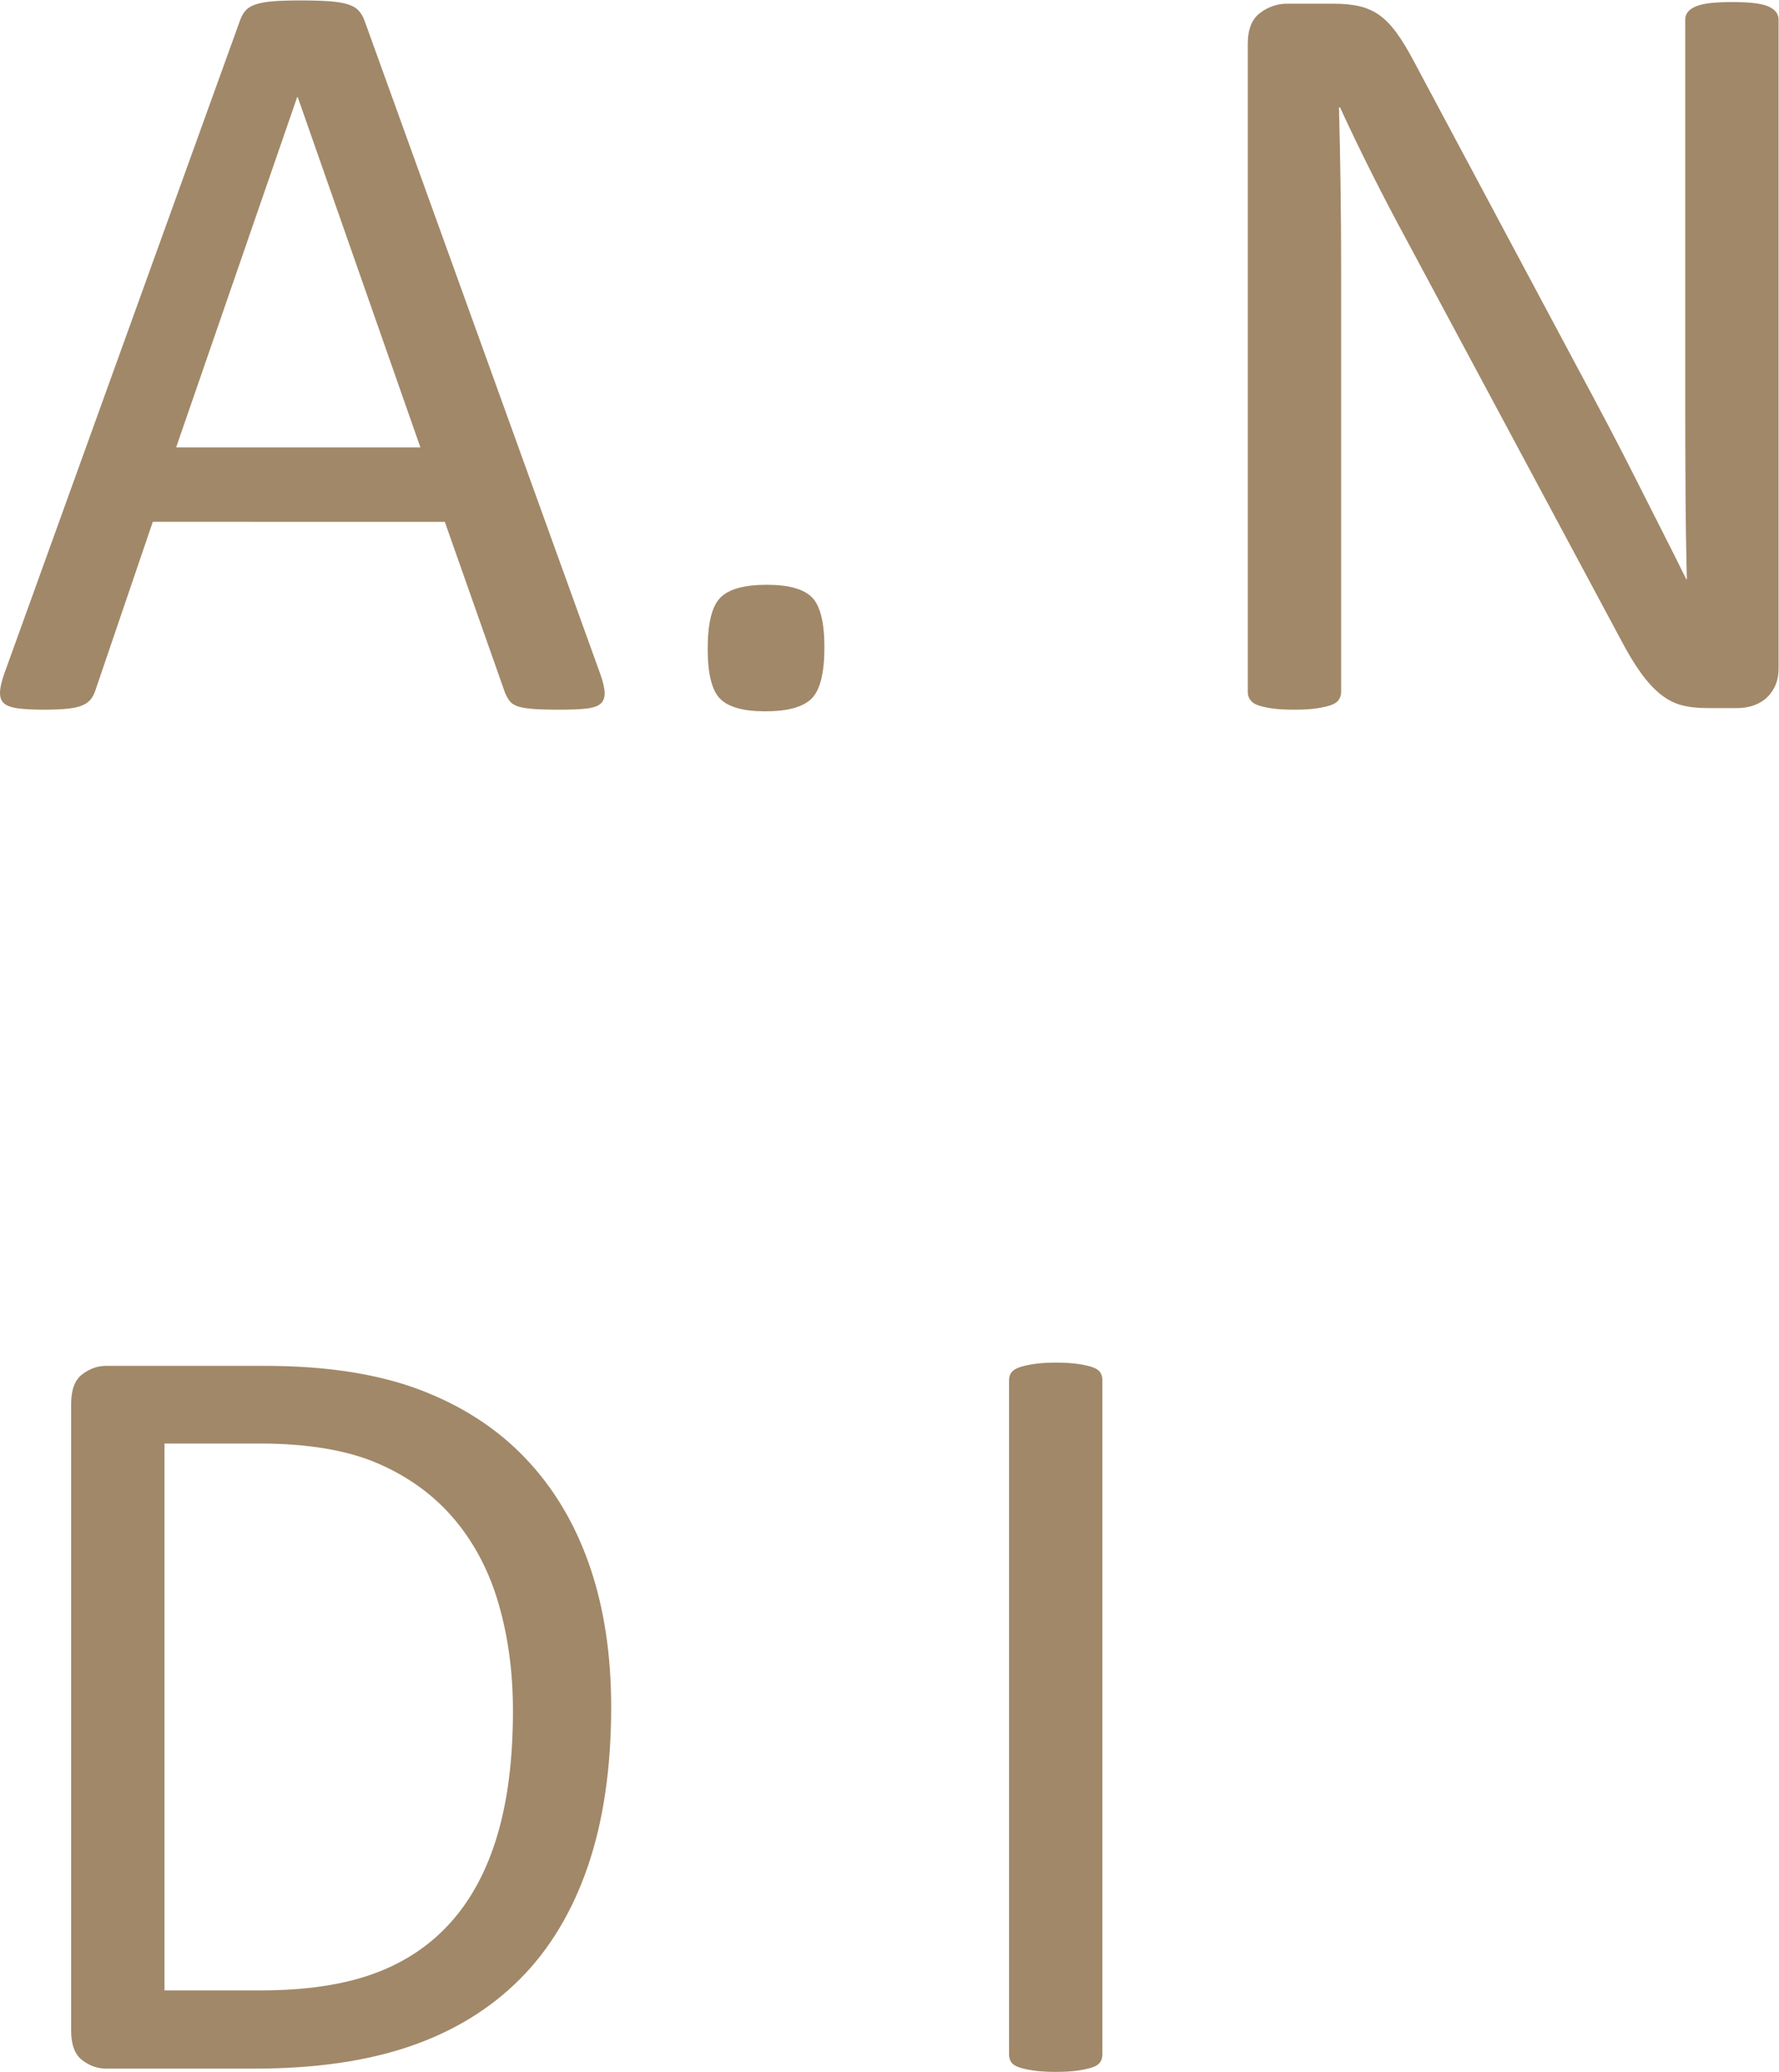
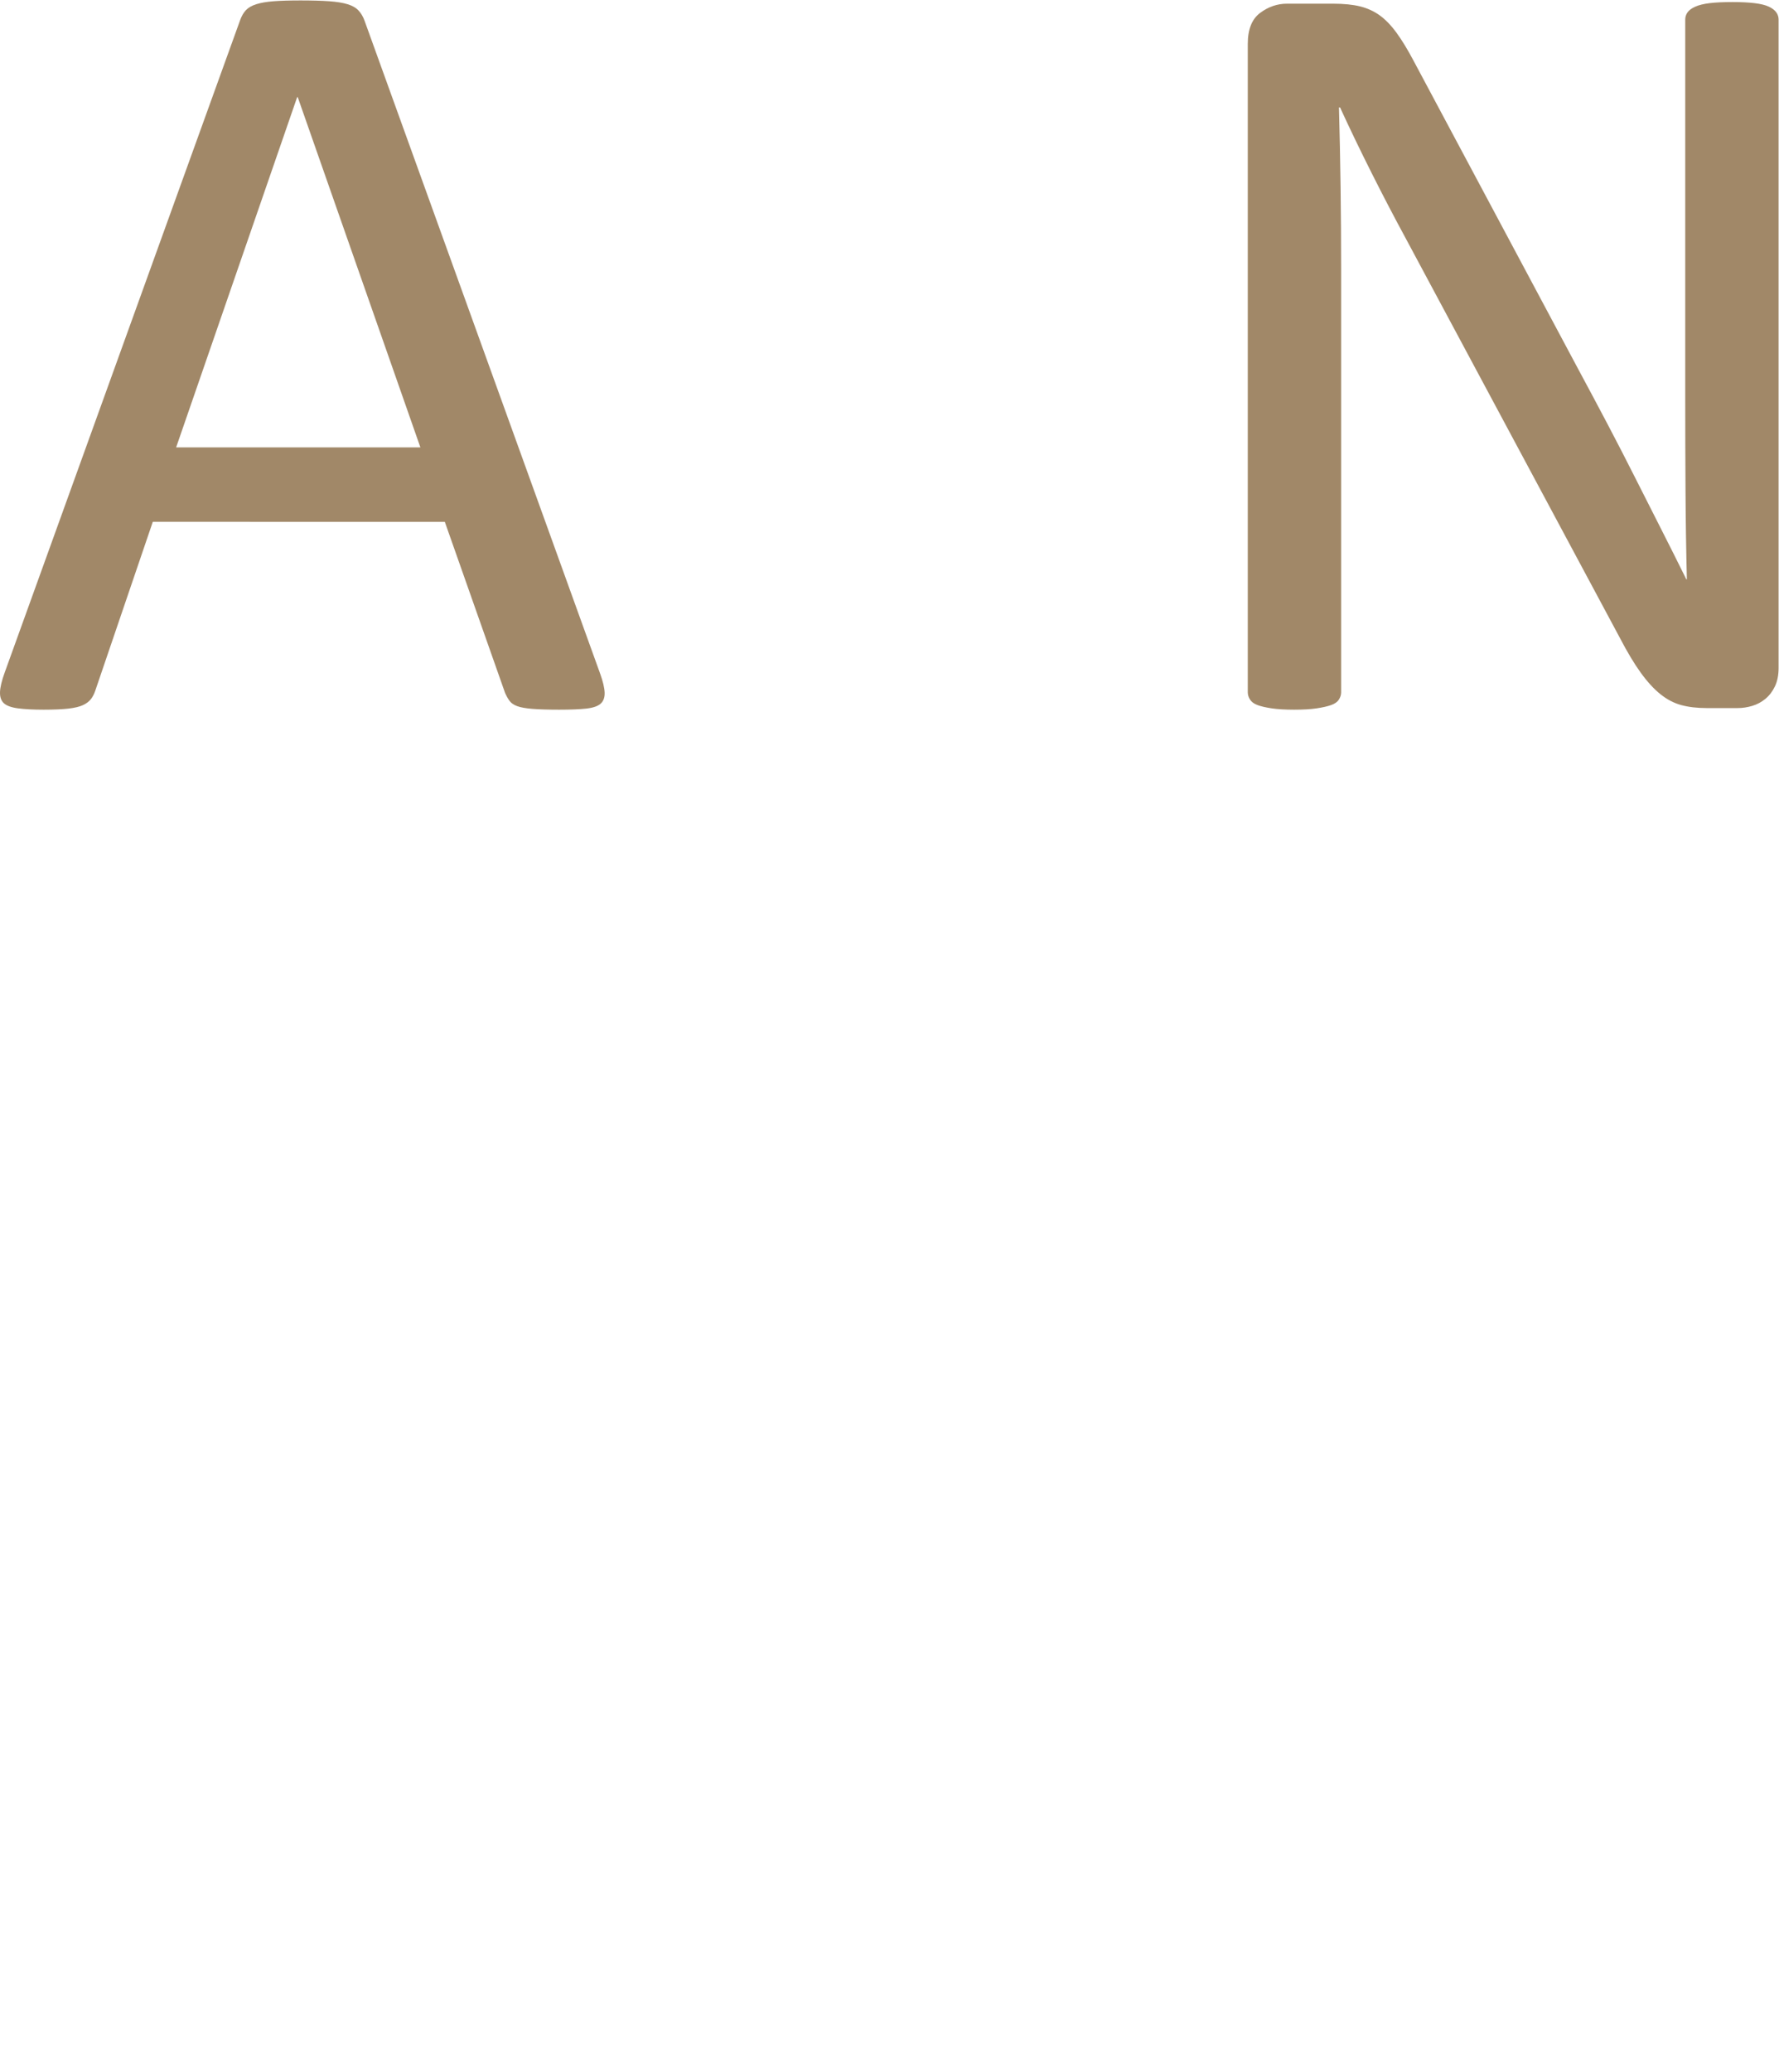
<svg xmlns="http://www.w3.org/2000/svg" xmlns:ns1="http://sodipodi.sourceforge.net/DTD/sodipodi-0.dtd" xmlns:ns2="http://www.inkscape.org/namespaces/inkscape" version="1.1" id="svg2" width="102.16" height="118.907" viewBox="0 0 102.16 118.907" ns1:docname="andi-brown.eps">
  <defs id="defs6" />
  <ns1:namedview id="namedview4" pagecolor="#ffffff" bordercolor="#000000" borderopacity="0.25" ns2:showpageshadow="2" ns2:pageopacity="0.0" ns2:pagecheckerboard="0" ns2:deskcolor="#d1d1d1" />
  <g id="g8" ns2:groupmode="layer" ns2:label="ink_ext_XXXXXX" transform="matrix(1.333,0,0,-1.333,0,118.907)">
    <g id="g10" transform="scale(0.1)">
      <path d="m 128.258,850.219 h -0.235 L 75.875,699.402 H 181.102 Z M 258.492,602.141 c 1.242,-3.434 1.906,-6.2 1.985,-8.301 0.078,-2.106 -0.508,-3.707 -1.75,-4.797 -1.25,-1.09 -3.321,-1.785 -6.2,-2.105 -2.882,-0.305 -6.738,-0.461 -11.574,-0.461 -4.832,0 -8.691,0.117 -11.57,0.347 -2.891,0.231 -5.07,0.621 -6.555,1.168 -1.473,0.543 -2.566,1.285 -3.269,2.223 -0.704,0.933 -1.368,2.105 -1.985,3.508 l -25.957,73.648 H 65.828 L 41.043,594.656 c -0.469,-1.402 -1.094,-2.609 -1.875,-3.625 -0.781,-1.015 -1.906,-1.871 -3.391,-2.57 -1.484,-0.703 -3.582,-1.203 -6.309,-1.523 -2.734,-0.305 -6.277,-0.461 -10.645,-0.461 -4.519,0 -8.223,0.195 -11.102,0.578 -2.883,0.39 -4.914,1.133 -6.074,2.222 -1.172,1.09 -1.719,2.692 -1.641,4.793 0.078,2.106 0.742,4.871 1.98,8.301 L 103.473,883.418 c 0.617,1.715 1.437,3.121 2.453,4.211 1.015,1.086 2.488,1.945 4.441,2.57 1.946,0.621 4.446,1.055 7.481,1.289 3.039,0.231 6.894,0.348 11.574,0.348 4.988,0 9.121,-0.117 12.391,-0.348 3.273,-0.234 5.929,-0.668 7.949,-1.289 2.031,-0.625 3.586,-1.515 4.679,-2.687 1.094,-1.168 1.954,-2.61 2.579,-4.324 L 258.492,602.141" style="fill:#a18868;fill-opacity:1;fill-rule:nonzero;stroke:none" id="path12" />
-       <path d="m 355.148,613.363 c 0,-11.074 -1.835,-18.437 -5.496,-22.097 -3.664,-3.661 -10.324,-5.493 -19.992,-5.493 -9.344,0 -15.82,1.79 -19.402,5.375 -3.586,3.582 -5.383,10.754 -5.383,21.512 0,11.067 1.836,18.434 5.5,22.098 3.66,3.66 10.32,5.492 19.988,5.492 9.356,0 15.821,-1.793 19.407,-5.379 3.582,-3.586 5.378,-10.754 5.378,-21.508" style="fill:#a18868;fill-opacity:1;fill-rule:nonzero;stroke:none" id="path14" />
      <path d="m 766.215,604.477 c 0,-3.122 -0.527,-5.77 -1.574,-7.95 -1.043,-2.187 -2.411,-3.972 -4.102,-5.379 -1.699,-1.402 -3.594,-2.418 -5.691,-3.039 -2.09,-0.621 -4.192,-0.937 -6.282,-0.937 h -13.3 c -4.2,0 -7.86,0.433 -11.004,1.289 -3.145,0.855 -6.125,2.414 -8.946,4.676 -2.824,2.258 -5.644,5.34 -8.468,9.234 -2.821,3.899 -5.821,8.891 -8.985,14.969 L 605.57,789.426 c -4.824,8.887 -9.687,18.195 -14.59,27.941 -4.902,9.742 -9.464,19.211 -13.691,28.41 h -0.461 c 0.305,-11.226 0.539,-22.679 0.695,-34.371 0.157,-11.695 0.235,-23.304 0.235,-34.84 V 593.953 c 0,-1.094 -0.324,-2.14 -0.988,-3.152 -0.653,-1.016 -1.766,-1.797 -3.329,-2.34 -1.562,-0.551 -3.613,-1.016 -6.164,-1.406 -2.547,-0.383 -5.8,-0.578 -9.746,-0.578 -3.953,0 -7.195,0.195 -9.754,0.578 -2.55,0.39 -4.562,0.855 -6.035,1.406 -1.484,0.543 -2.551,1.324 -3.215,2.34 -0.652,1.012 -0.984,2.058 -0.984,3.152 v 279.184 c 0,6.23 1.766,10.672 5.312,13.324 3.536,2.644 7.403,3.973 11.583,3.973 h 19.792 c 4.661,0 8.555,-0.391 11.7,-1.164 3.136,-0.782 5.957,-2.071 8.449,-3.86 2.488,-1.797 4.902,-4.293 7.234,-7.484 2.336,-3.199 4.785,-7.211 7.344,-12.043 l 70.957,-132.809 c 4.375,-8.101 8.586,-16.011 12.656,-23.726 4.063,-7.723 7.981,-15.321 11.75,-22.801 3.77,-7.484 7.5,-14.848 11.192,-22.094 3.691,-7.25 7.343,-14.543 10.957,-21.863 h 0.234 c -0.312,12.312 -0.508,25.137 -0.586,38.461 -0.078,13.328 -0.117,26.144 -0.117,38.465 v 164.136 c 0,1.09 0.332,2.106 0.984,3.043 0.657,0.934 1.77,1.754 3.332,2.457 1.563,0.696 3.622,1.203 6.172,1.516 2.547,0.312 5.879,0.469 9.989,0.469 3.613,0 6.75,-0.157 9.375,-0.469 2.628,-0.313 4.687,-0.82 6.171,-1.516 1.477,-0.703 2.551,-1.523 3.204,-2.457 0.664,-0.937 0.988,-1.953 0.988,-3.043 V 604.477" style="fill:#a18868;fill-opacity:1;fill-rule:nonzero;stroke:none" id="path16" />
-       <path d="m 220.98,155.488 c 0,16.367 -2.031,31.602 -6.085,45.707 -4.051,14.11 -10.399,26.305 -19.051,36.594 -8.653,10.285 -19.61,18.316 -32.852,24.086 -13.254,5.762 -30.324,8.648 -51.211,8.648 H 70.863 V 35.074 H 112.25 c 19.324,0 35.613,2.41 48.867,7.246 13.25,4.828 24.317,12.234 33.203,22.211 8.887,9.976 15.547,22.484 19.989,37.532 4.445,15.039 6.671,32.847 6.671,53.425 z m 42.313,1.637 c 0,-26.187 -3.348,-49.066 -10.047,-68.629 C 246.535,68.938 236.762,52.727 223.898,39.863 211.039,27.004 195.258,17.379 176.547,10.984 157.844,4.594 135.551,1.402 109.68,1.402 H 45.617 c -3.594,0 -6.981,1.203 -10.176,3.621 -3.191,2.418 -4.793,6.668 -4.793,12.746 V 287.594 c 0,6.078 1.602,10.328 4.793,12.742 3.195,2.414 6.582,3.625 10.176,3.625 h 68.508 c 26.18,0 48.32,-3.391 66.406,-10.172 18.074,-6.781 33.231,-16.523 45.469,-29.226 12.234,-12.708 21.512,-28.098 27.832,-46.18 6.309,-18.086 9.461,-38.504 9.461,-61.258" style="fill:#a18868;fill-opacity:1;fill-rule:nonzero;stroke:none" id="path18" />
-       <path d="m 474.906,7.48 c 0,-1.25 -0.312,-2.34 -0.929,-3.27 -0.625,-0.938 -1.719,-1.684 -3.282,-2.223 C 469.145,1.438 467.074,0.973 464.504,0.582 461.938,0.195 458.695,0 454.797,0 c -3.738,0 -6.934,0.195 -9.578,0.582 -2.656,0.391 -4.758,0.855 -6.321,1.406 -1.562,0.539 -2.644,1.285 -3.269,2.223 -0.625,0.93 -0.938,2.02 -0.938,3.27 V 297.883 c 0,1.242 0.352,2.336 1.055,3.269 0.703,0.938 1.863,1.676 3.504,2.223 1.641,0.547 3.742,1.016 6.32,1.406 2.567,0.387 5.645,0.578 9.227,0.578 3.898,0 7.141,-0.191 9.707,-0.578 2.57,-0.39 4.641,-0.859 6.191,-1.406 1.563,-0.547 2.657,-1.285 3.282,-2.223 0.617,-0.933 0.929,-2.027 0.929,-3.269 V 7.48" style="fill:#a18868;fill-opacity:1;fill-rule:nonzero;stroke:none" id="path20" />
    </g>
  </g>
</svg>